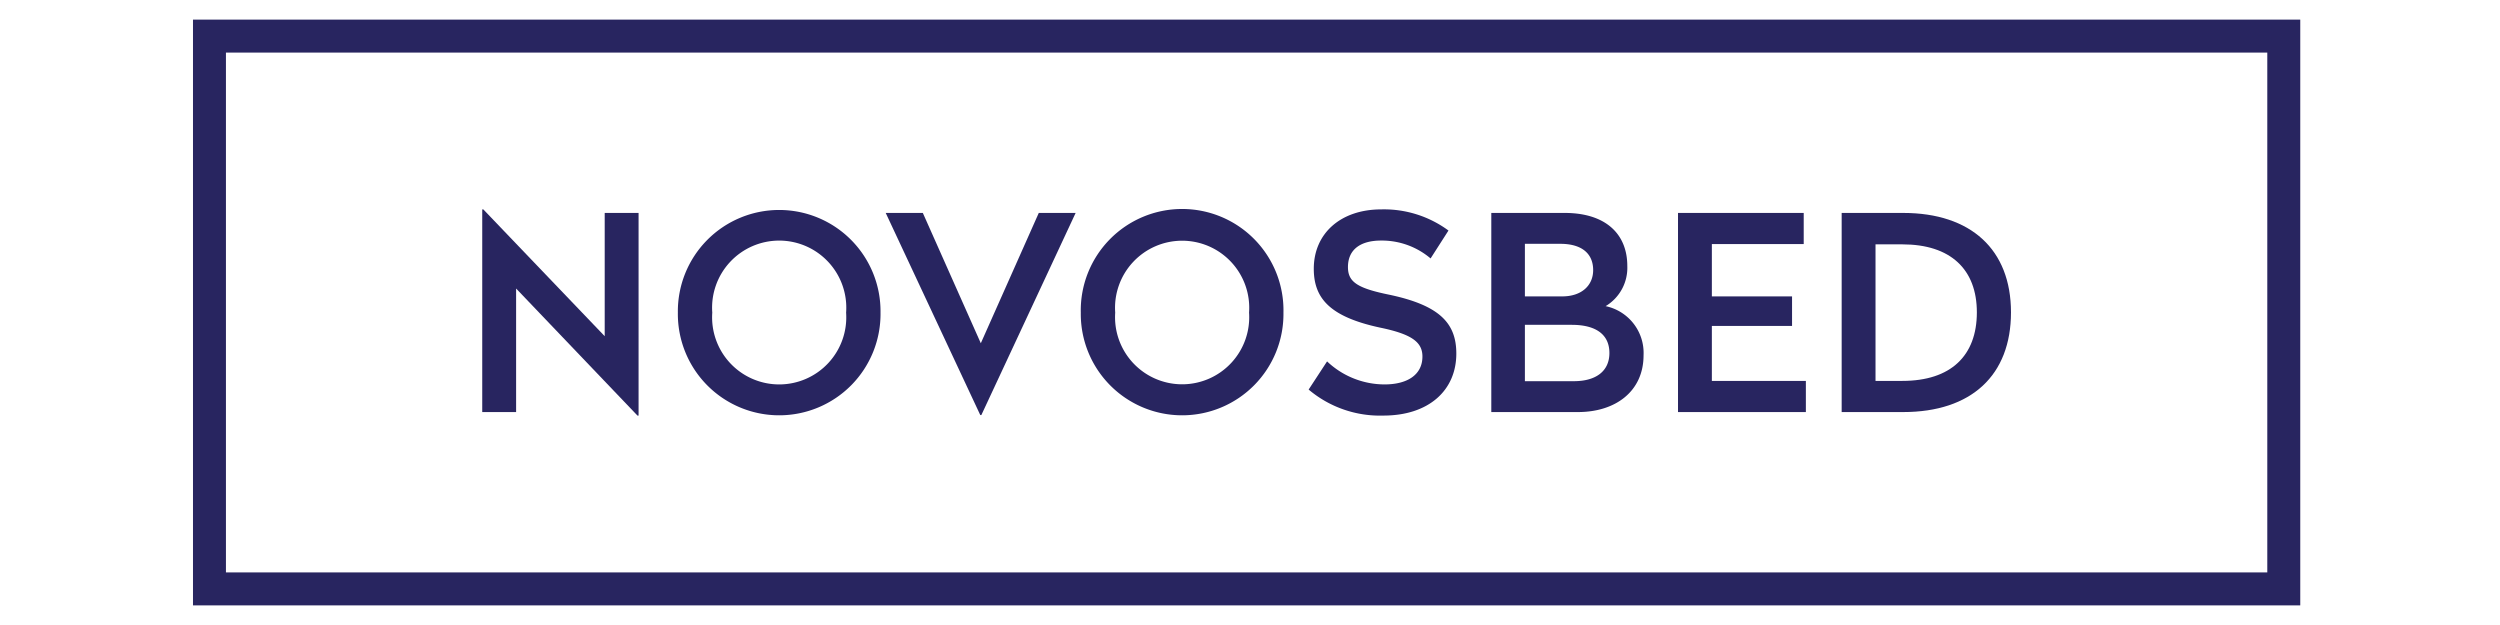
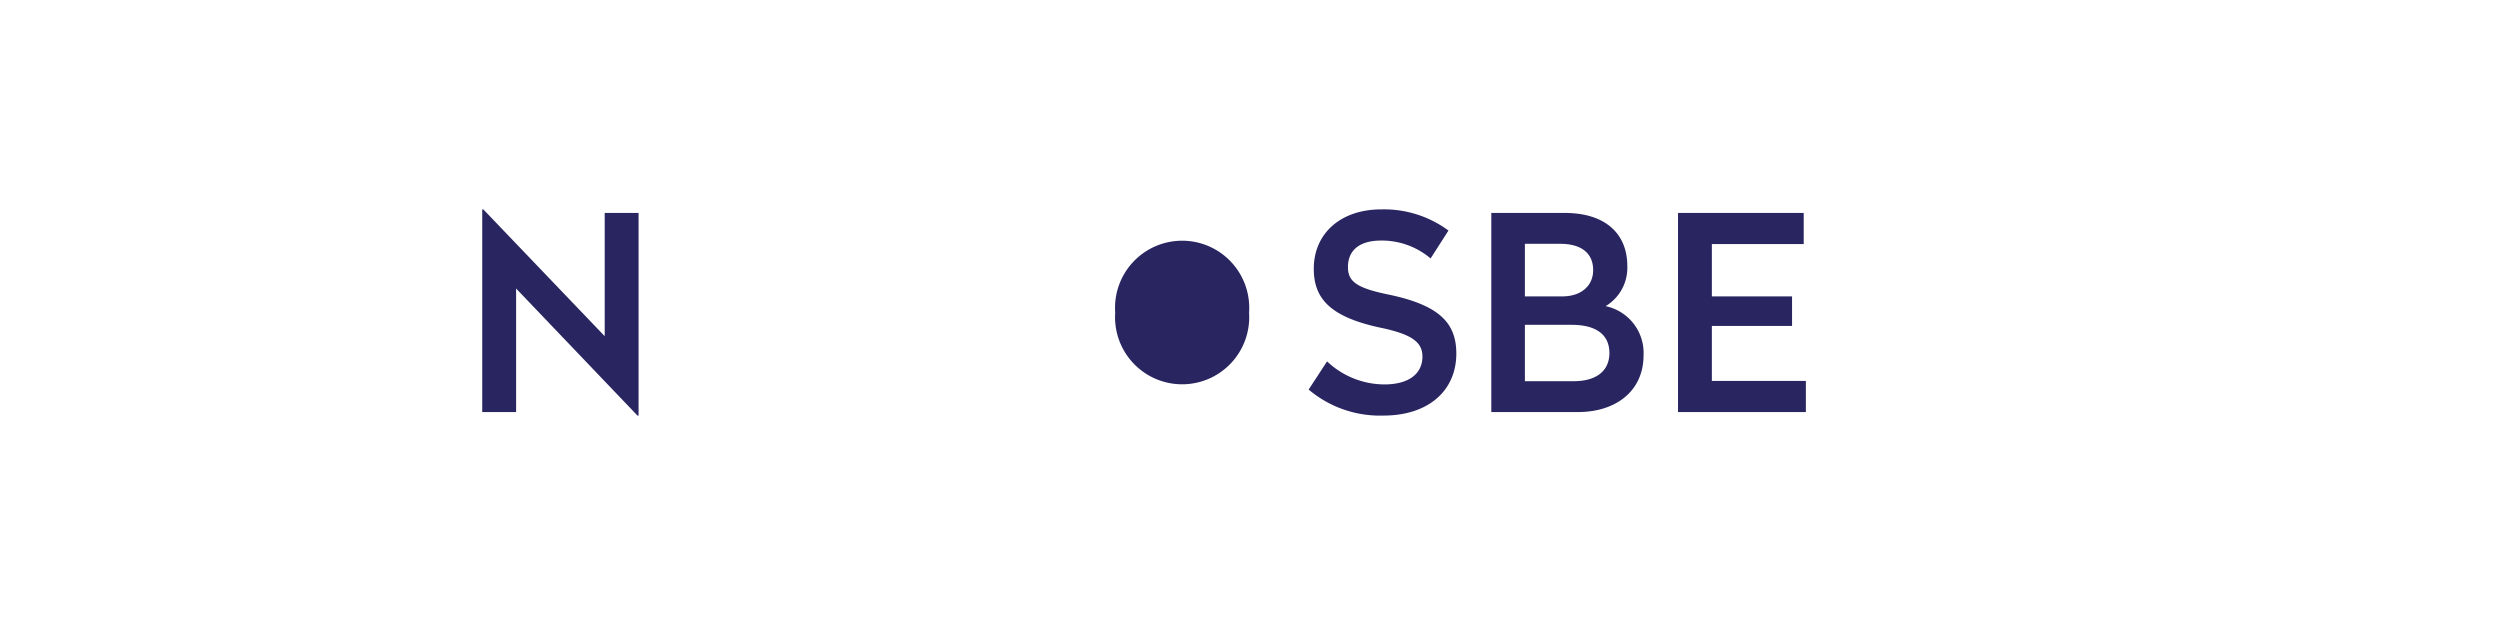
<svg xmlns="http://www.w3.org/2000/svg" id="Layer_1" data-name="Layer 1" viewBox="0 0 144 36">
  <defs>
    <style>.cls-1{fill:#282560;}</style>
  </defs>
  <title>Artboard 1 copy 2</title>
-   <path class="cls-1" d="M13.014,3.029h117.582V32.971H13.014Zm-1.898,31.841H132.495V1.13H11.116Z" />
  <path class="cls-1" d="M36.782,23.938h-.063L29.728,16.619v7.116H27.777V12.062h.063l6.991,7.303V12.265h1.951Z" />
-   <path class="cls-1" d="M50.718,18.008a5.837,5.837,0,1,1-11.673,0,5.837,5.837,0,1,1,11.673,0Zm-9.691,0a3.864,3.864,0,1,0,7.709,0,3.865,3.865,0,1,0-7.709,0Z" />
-   <path class="cls-1" d="M56.526,23.907h-.062L51.017,12.265h2.138l3.34,7.506,3.339-7.506h2.123Z" />
-   <path class="cls-1" d="M73.927,18.008a5.837,5.837,0,1,1-11.673,0,5.838,5.838,0,1,1,11.673,0Zm-9.691,0a3.864,3.864,0,1,0,7.71,0,3.865,3.865,0,1,0-7.71,0Z" />
+   <path class="cls-1" d="M73.927,18.008Zm-9.691,0a3.864,3.864,0,1,0,7.71,0,3.865,3.865,0,1,0-7.71,0Z" />
  <path class="cls-1" d="M83.432,13.279l-1.03,1.607a4.343,4.343,0,0,0-2.856-1.03c-1.139,0-1.904.484-1.904,1.529,0,.858.546,1.217,2.387,1.592,2.872.609,3.855,1.623,3.855,3.386,0,2.138-1.607,3.574-4.198,3.574a6.367,6.367,0,0,1-4.308-1.498l1.061-1.623a4.824,4.824,0,0,0,3.308,1.327c1.327,0,2.185-.562,2.185-1.608,0-.843-.64-1.295-2.466-1.67-2.871-.624-3.792-1.685-3.792-3.386,0-2.029,1.545-3.418,3.886-3.418A6.256,6.256,0,0,1,83.432,13.279Z" />
  <path class="cls-1" d="M93.733,15.324a2.575,2.575,0,0,1-1.249,2.31,2.754,2.754,0,0,1,2.185,2.824c0,2.091-1.623,3.277-3.777,3.277H85.899V12.265h4.229C92.438,12.265,93.733,13.435,93.733,15.324Zm-5.899-1.28v3.028h2.153c1.108,0,1.779-.624,1.779-1.514,0-.952-.656-1.514-1.888-1.514Zm0,4.666v3.246h2.824c1.249,0,2.044-.562,2.044-1.623,0-1.046-.749-1.623-2.169-1.623Z" />
  <path class="cls-1" d="M103.894,14.059H98.603v3.012h4.619v1.701H98.603v3.168h5.415V23.735H96.653V12.265h7.241Z" />
-   <path class="cls-1" d="M115.833,17.992c0,3.621-2.278,5.743-6.211,5.743h-3.542V12.265h3.542C113.523,12.265,115.833,14.372,115.833,17.992Zm-7.803-3.917v7.865h1.545c2.794,0,4.292-1.451,4.292-3.948,0-2.481-1.514-3.917-4.292-3.917Z" />
</svg>